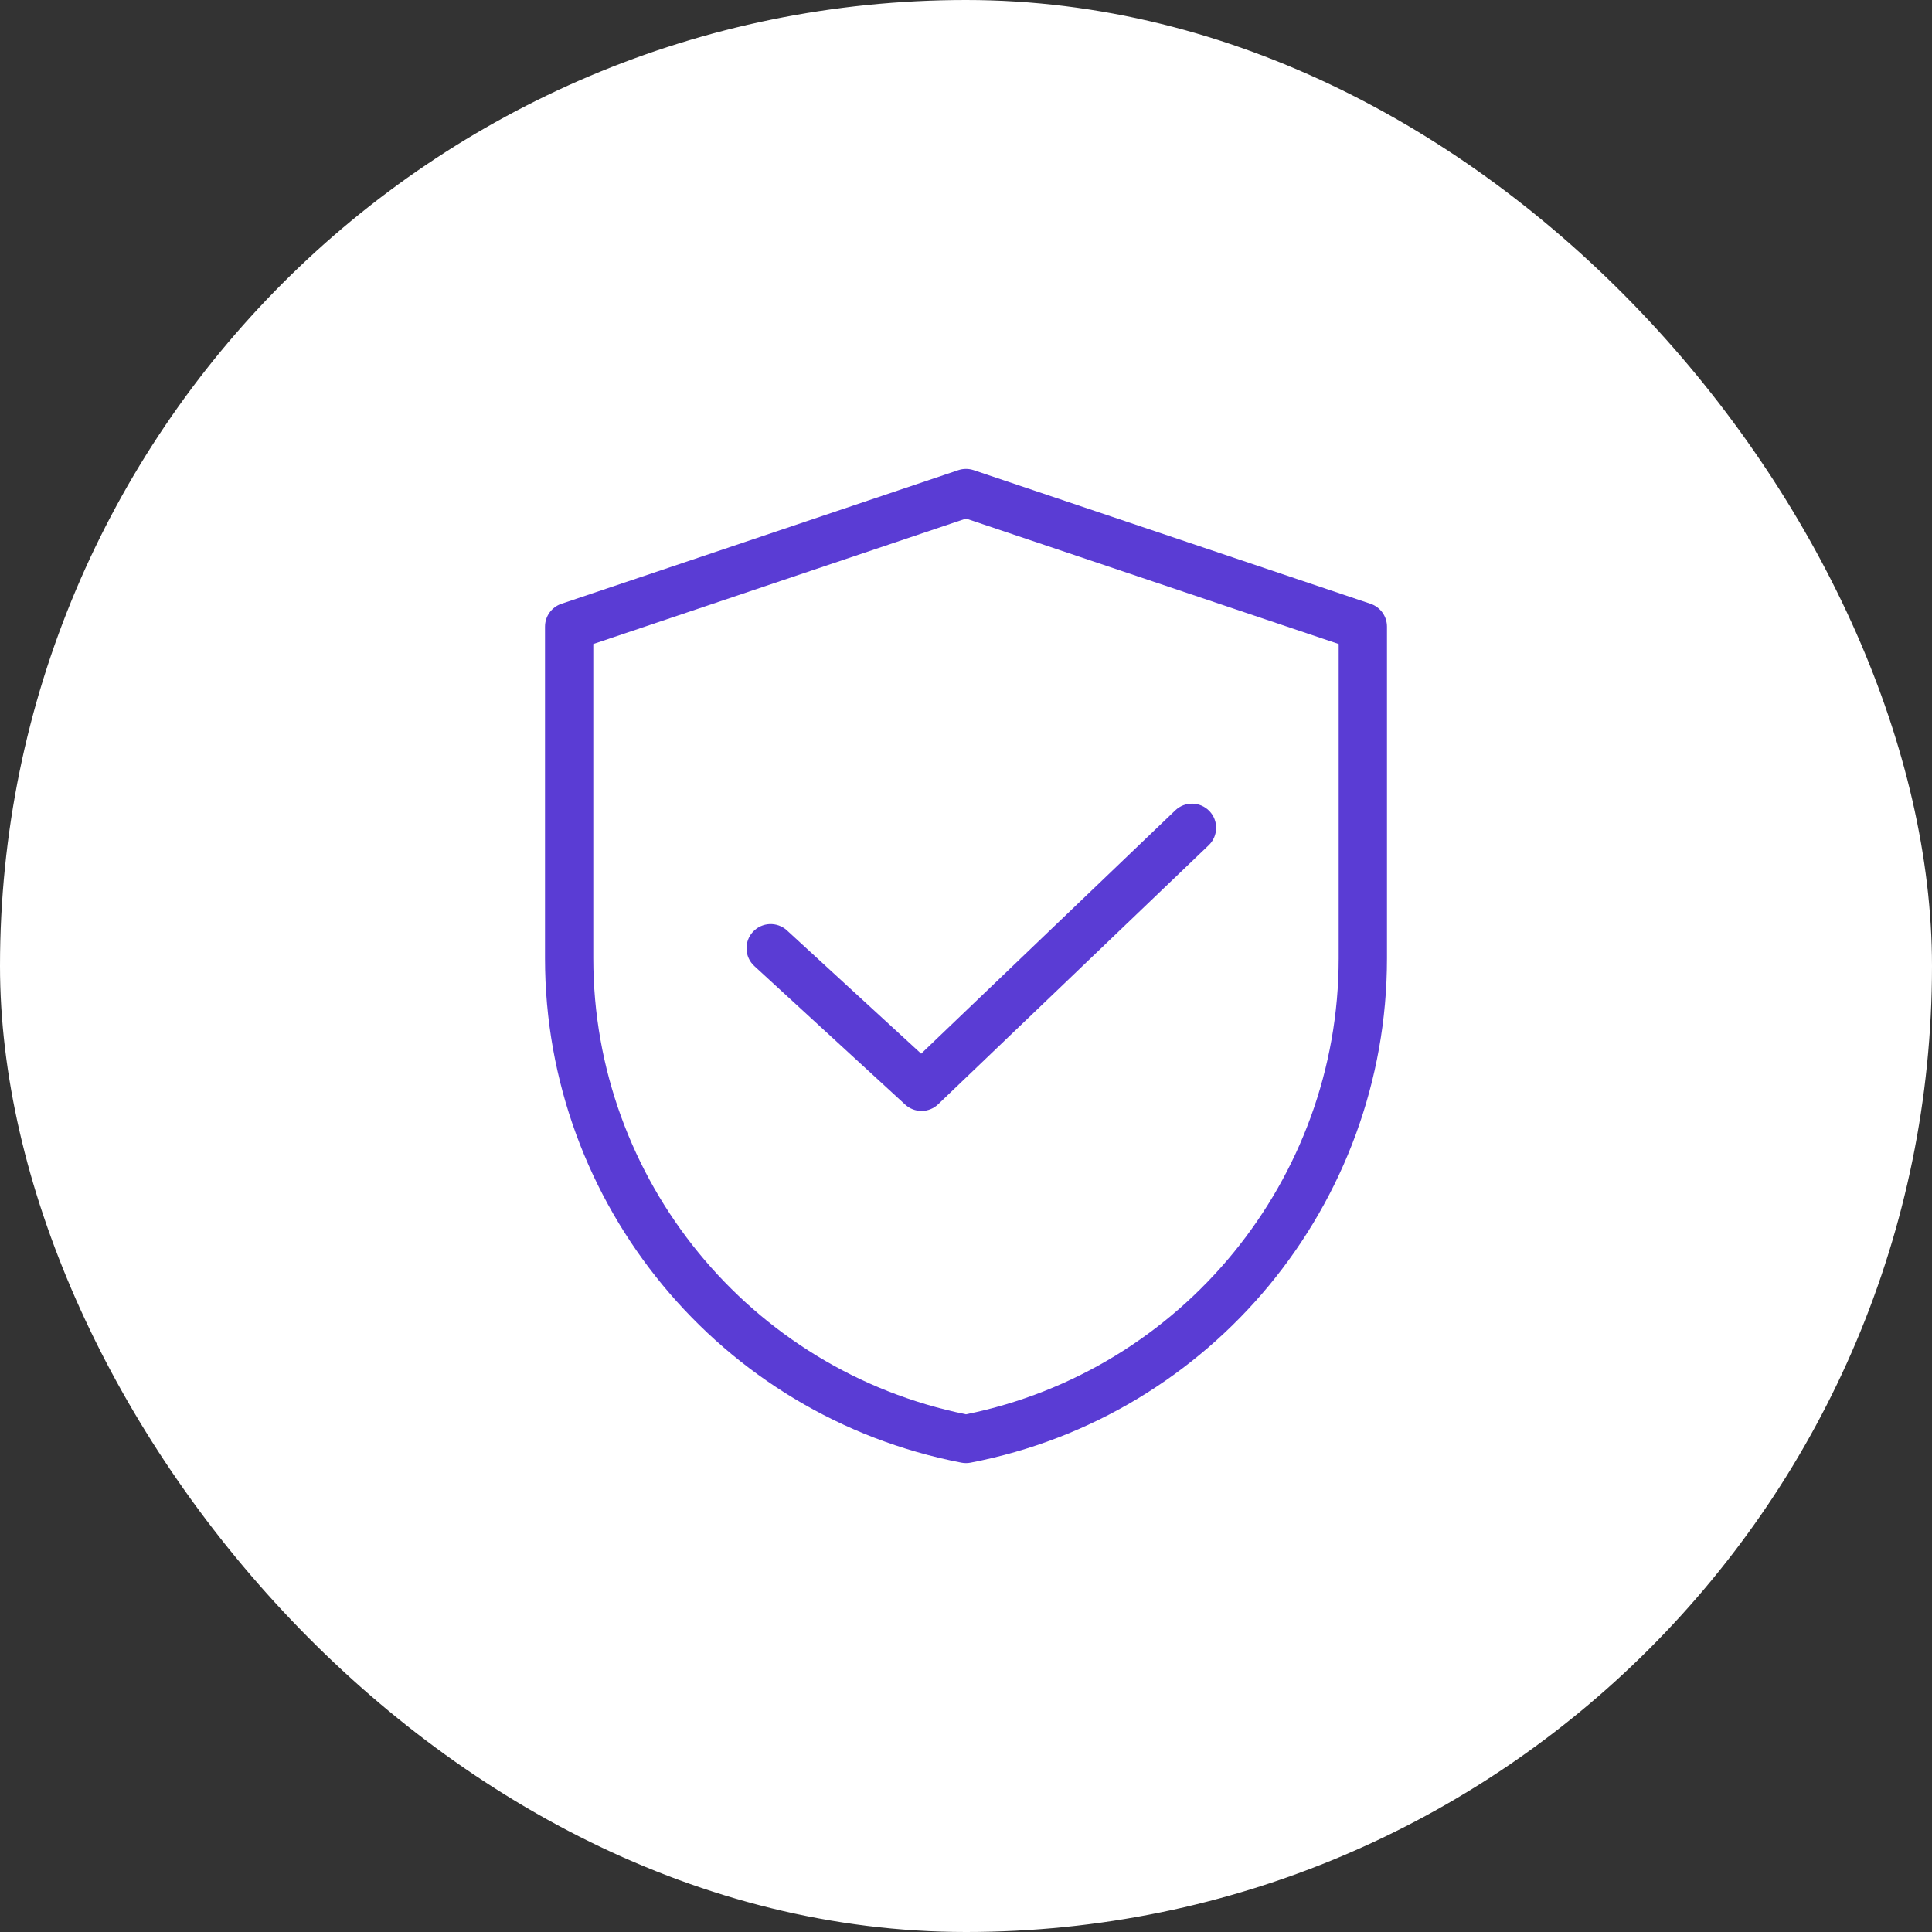
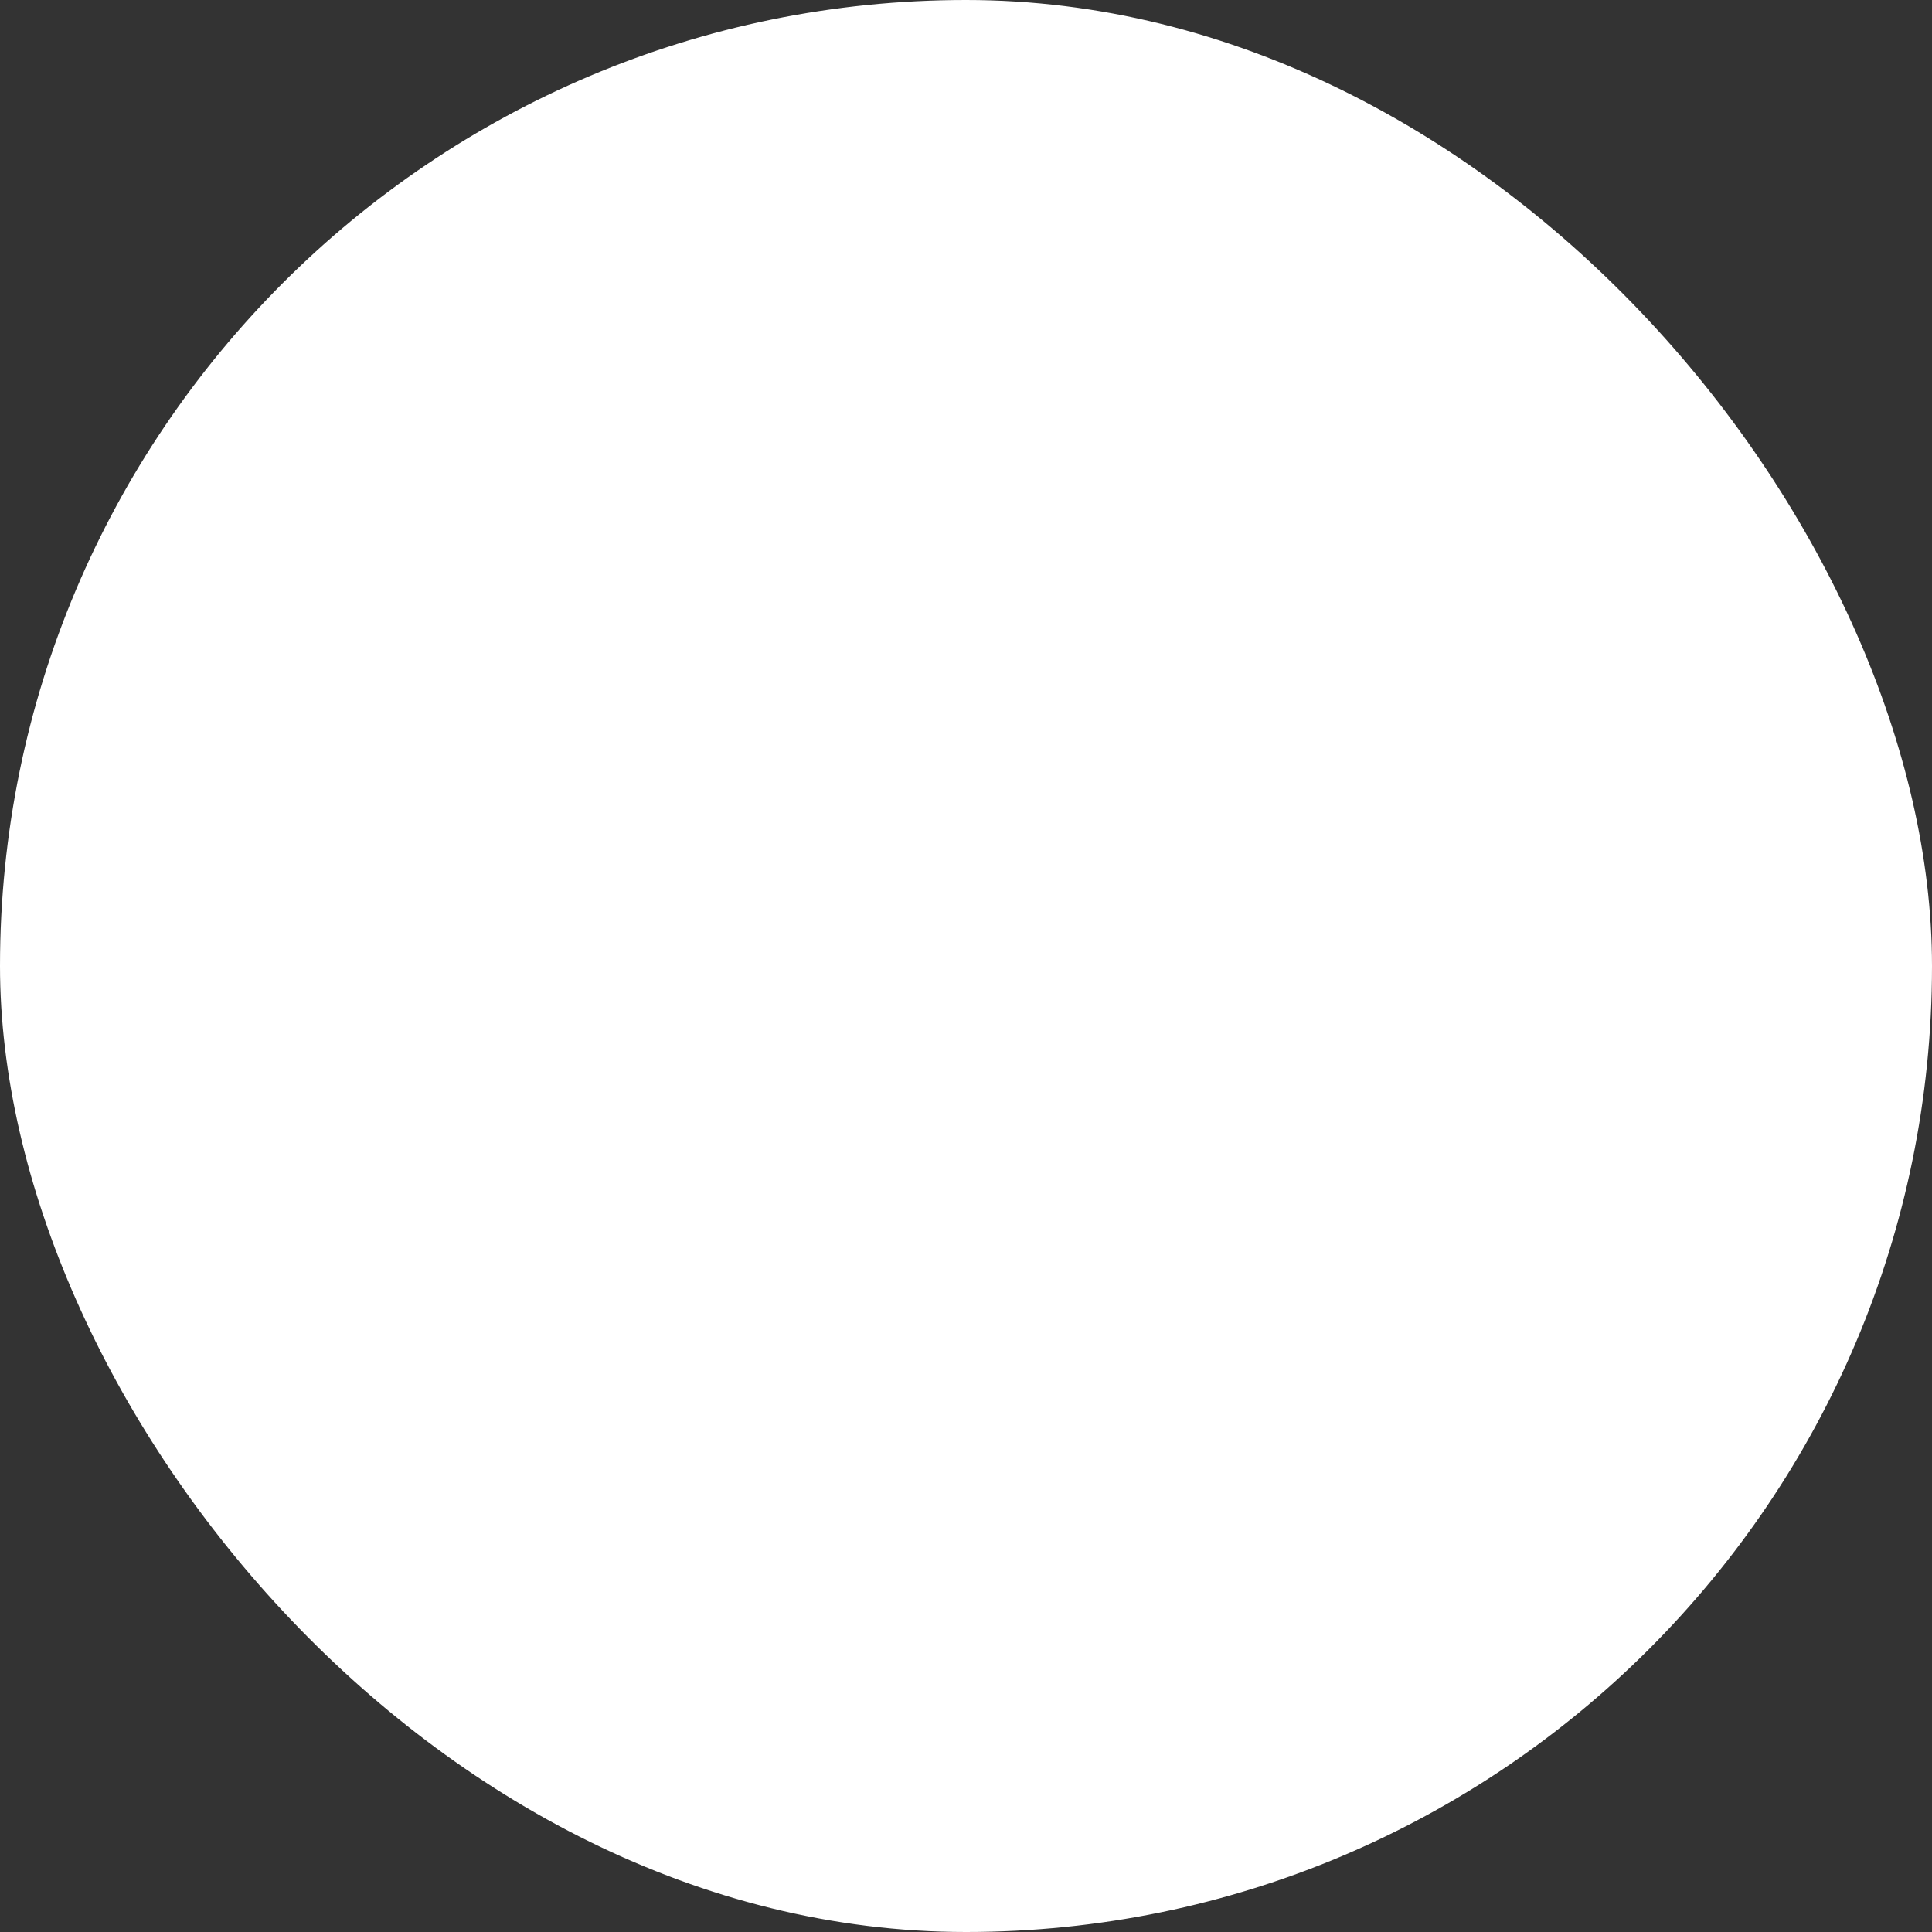
<svg xmlns="http://www.w3.org/2000/svg" width="120" height="120" viewBox="0 0 120 120" fill="none">
  <rect x="0" y="0" width="120" height="120" fill="#333333" stroke="none" />
  <rect width="120" height="120" rx="60" fill="white" />
-   <path d="M85.127 37.502L60.478 29.203C60.168 29.099 59.831 29.099 59.521 29.203L34.872 37.502C34.574 37.602 34.316 37.793 34.132 38.048C33.949 38.303 33.851 38.609 33.851 38.923V59.526C33.851 74.786 44.728 87.959 59.716 90.848C59.903 90.884 60.096 90.884 60.283 90.848C75.27 87.959 86.148 74.786 86.148 59.526V38.923C86.148 38.609 86.05 38.303 85.867 38.048C85.683 37.793 85.425 37.602 85.127 37.502ZM83.148 59.526C83.148 73.255 73.431 85.118 60 87.846C46.568 85.118 36.851 73.255 36.851 59.526V40.001L60 32.208L83.148 40.001V59.526ZM57.215 65.445L72.999 50.333C73.598 49.76 74.547 49.781 75.12 50.379C75.693 50.977 75.672 51.927 75.074 52.5L58.274 68.585C57.995 68.853 57.623 69.002 57.236 69.002C56.861 69.002 56.498 68.861 56.222 68.607L46.852 60.002C46.242 59.441 46.202 58.493 46.762 57.882C47.322 57.272 48.271 57.232 48.882 57.792L57.215 65.445Z" fill="#5A3CD4" />
</svg>